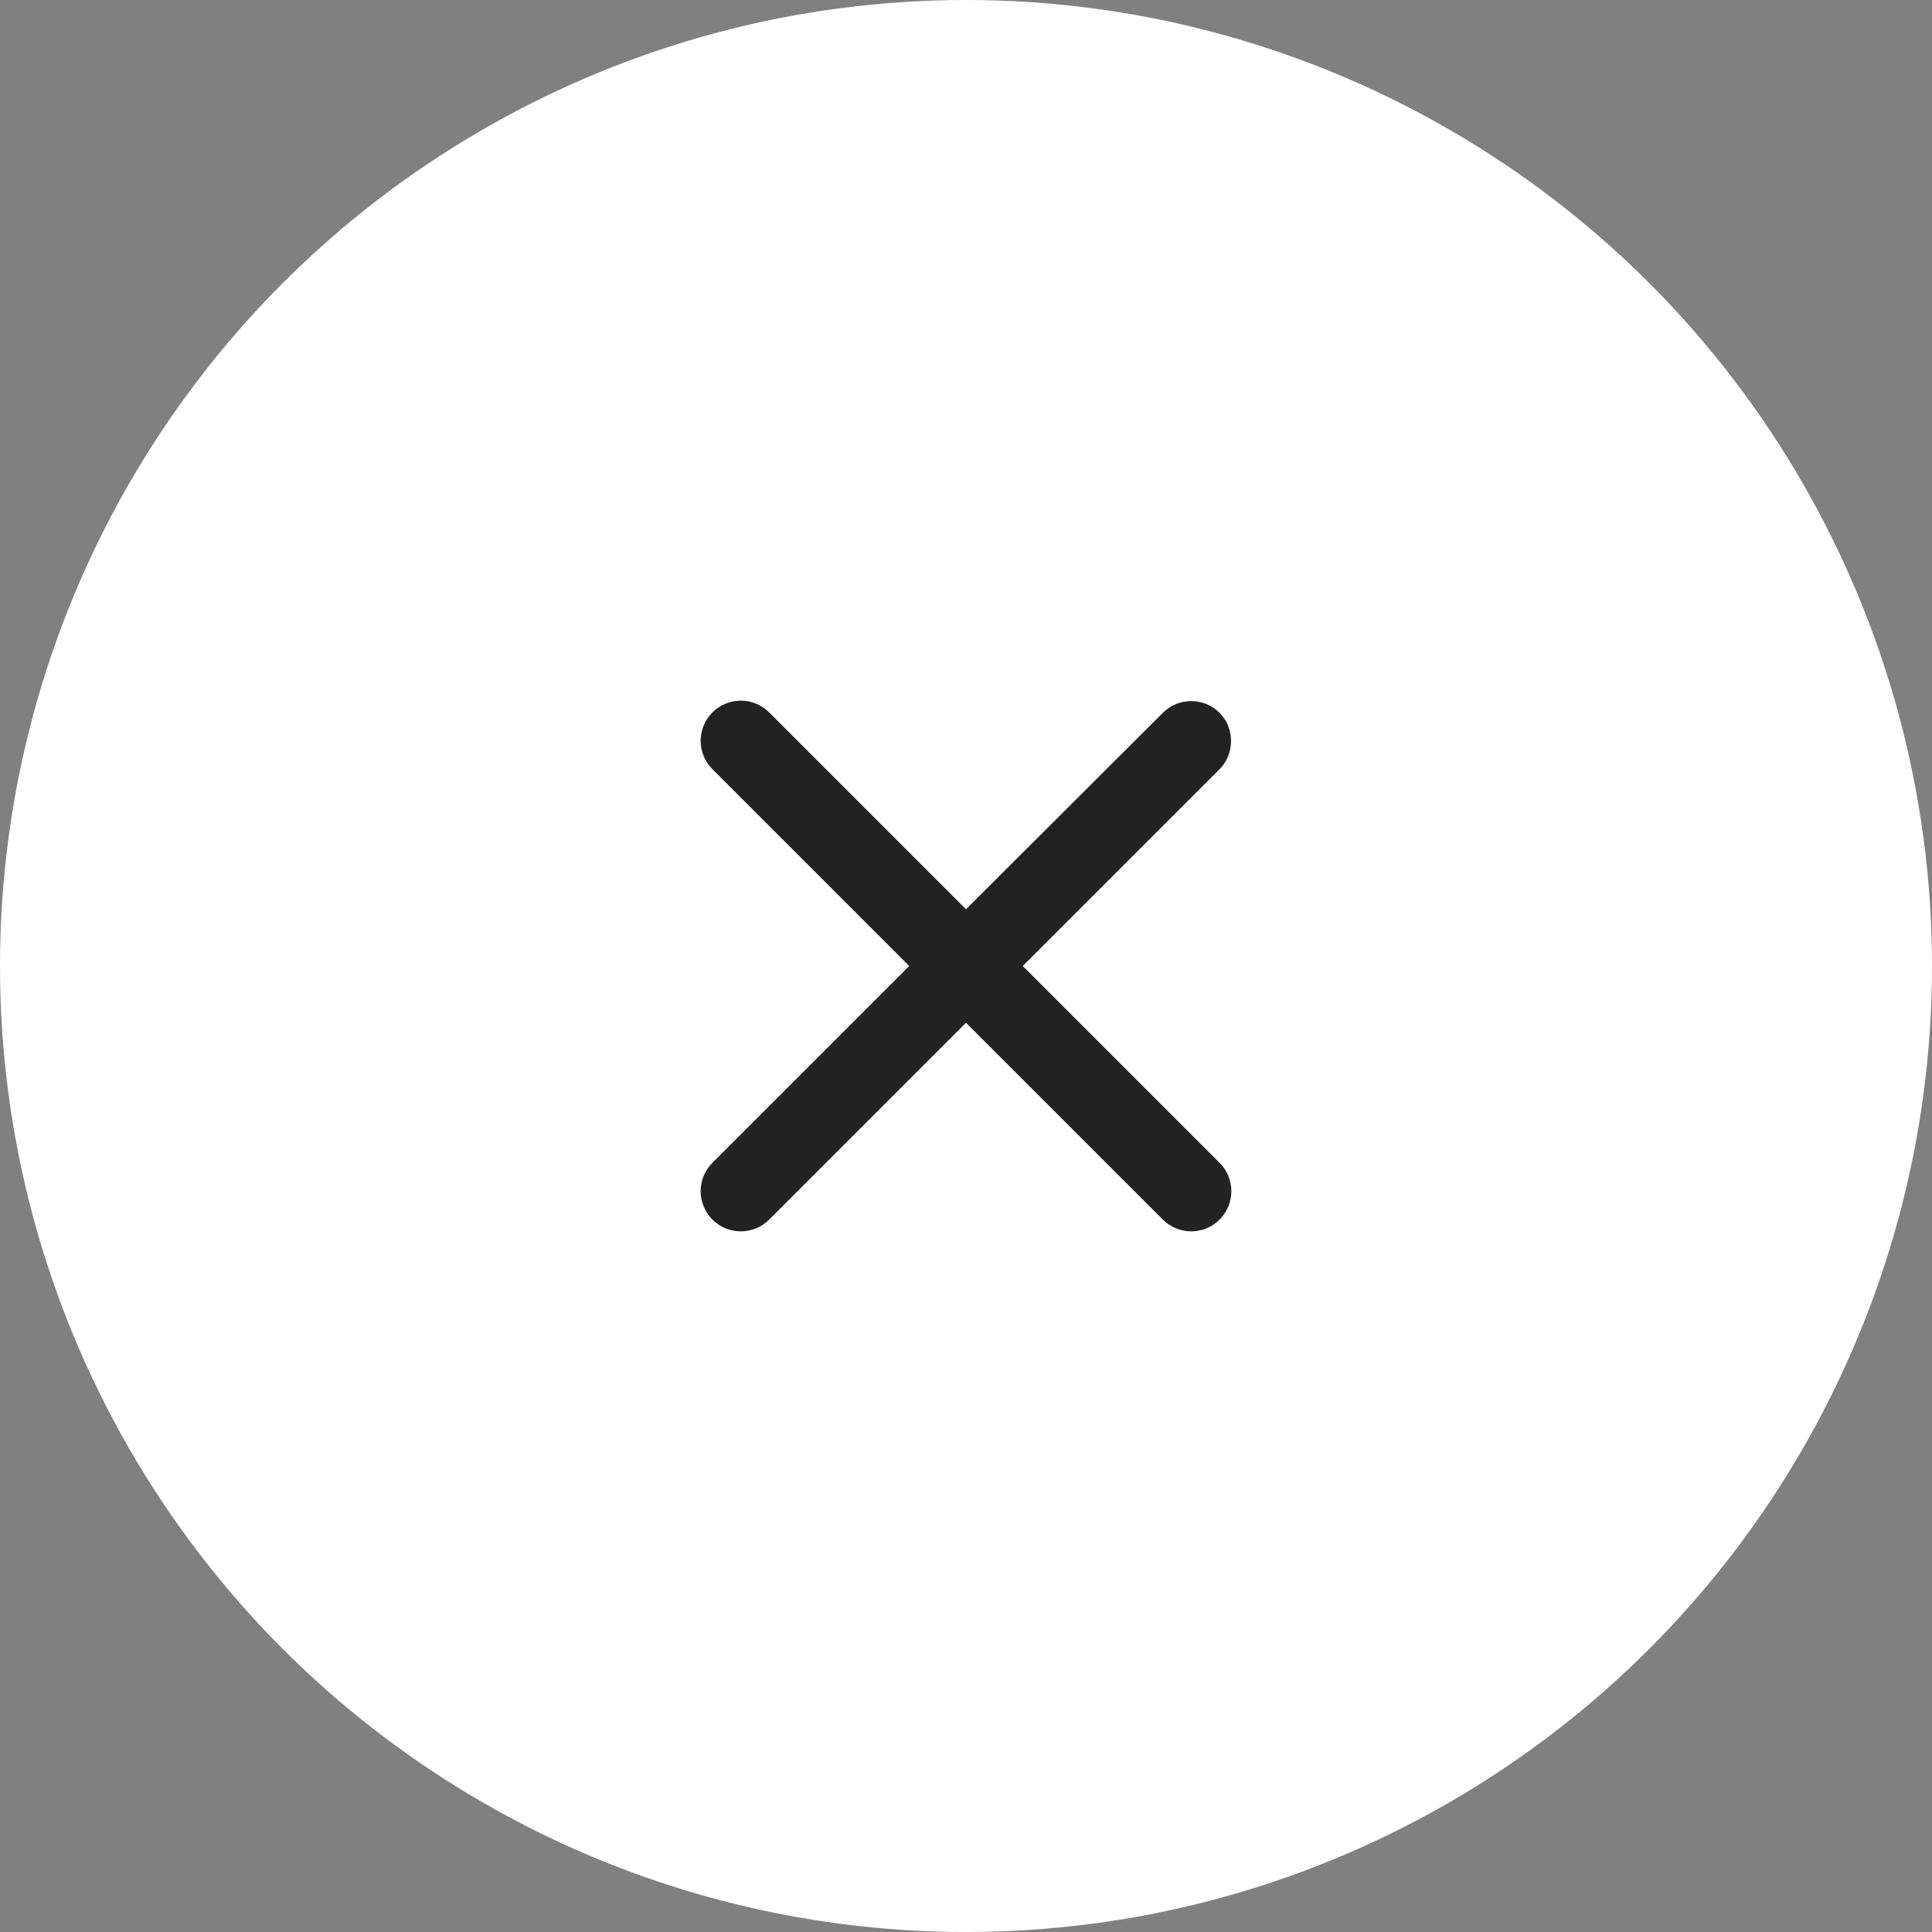
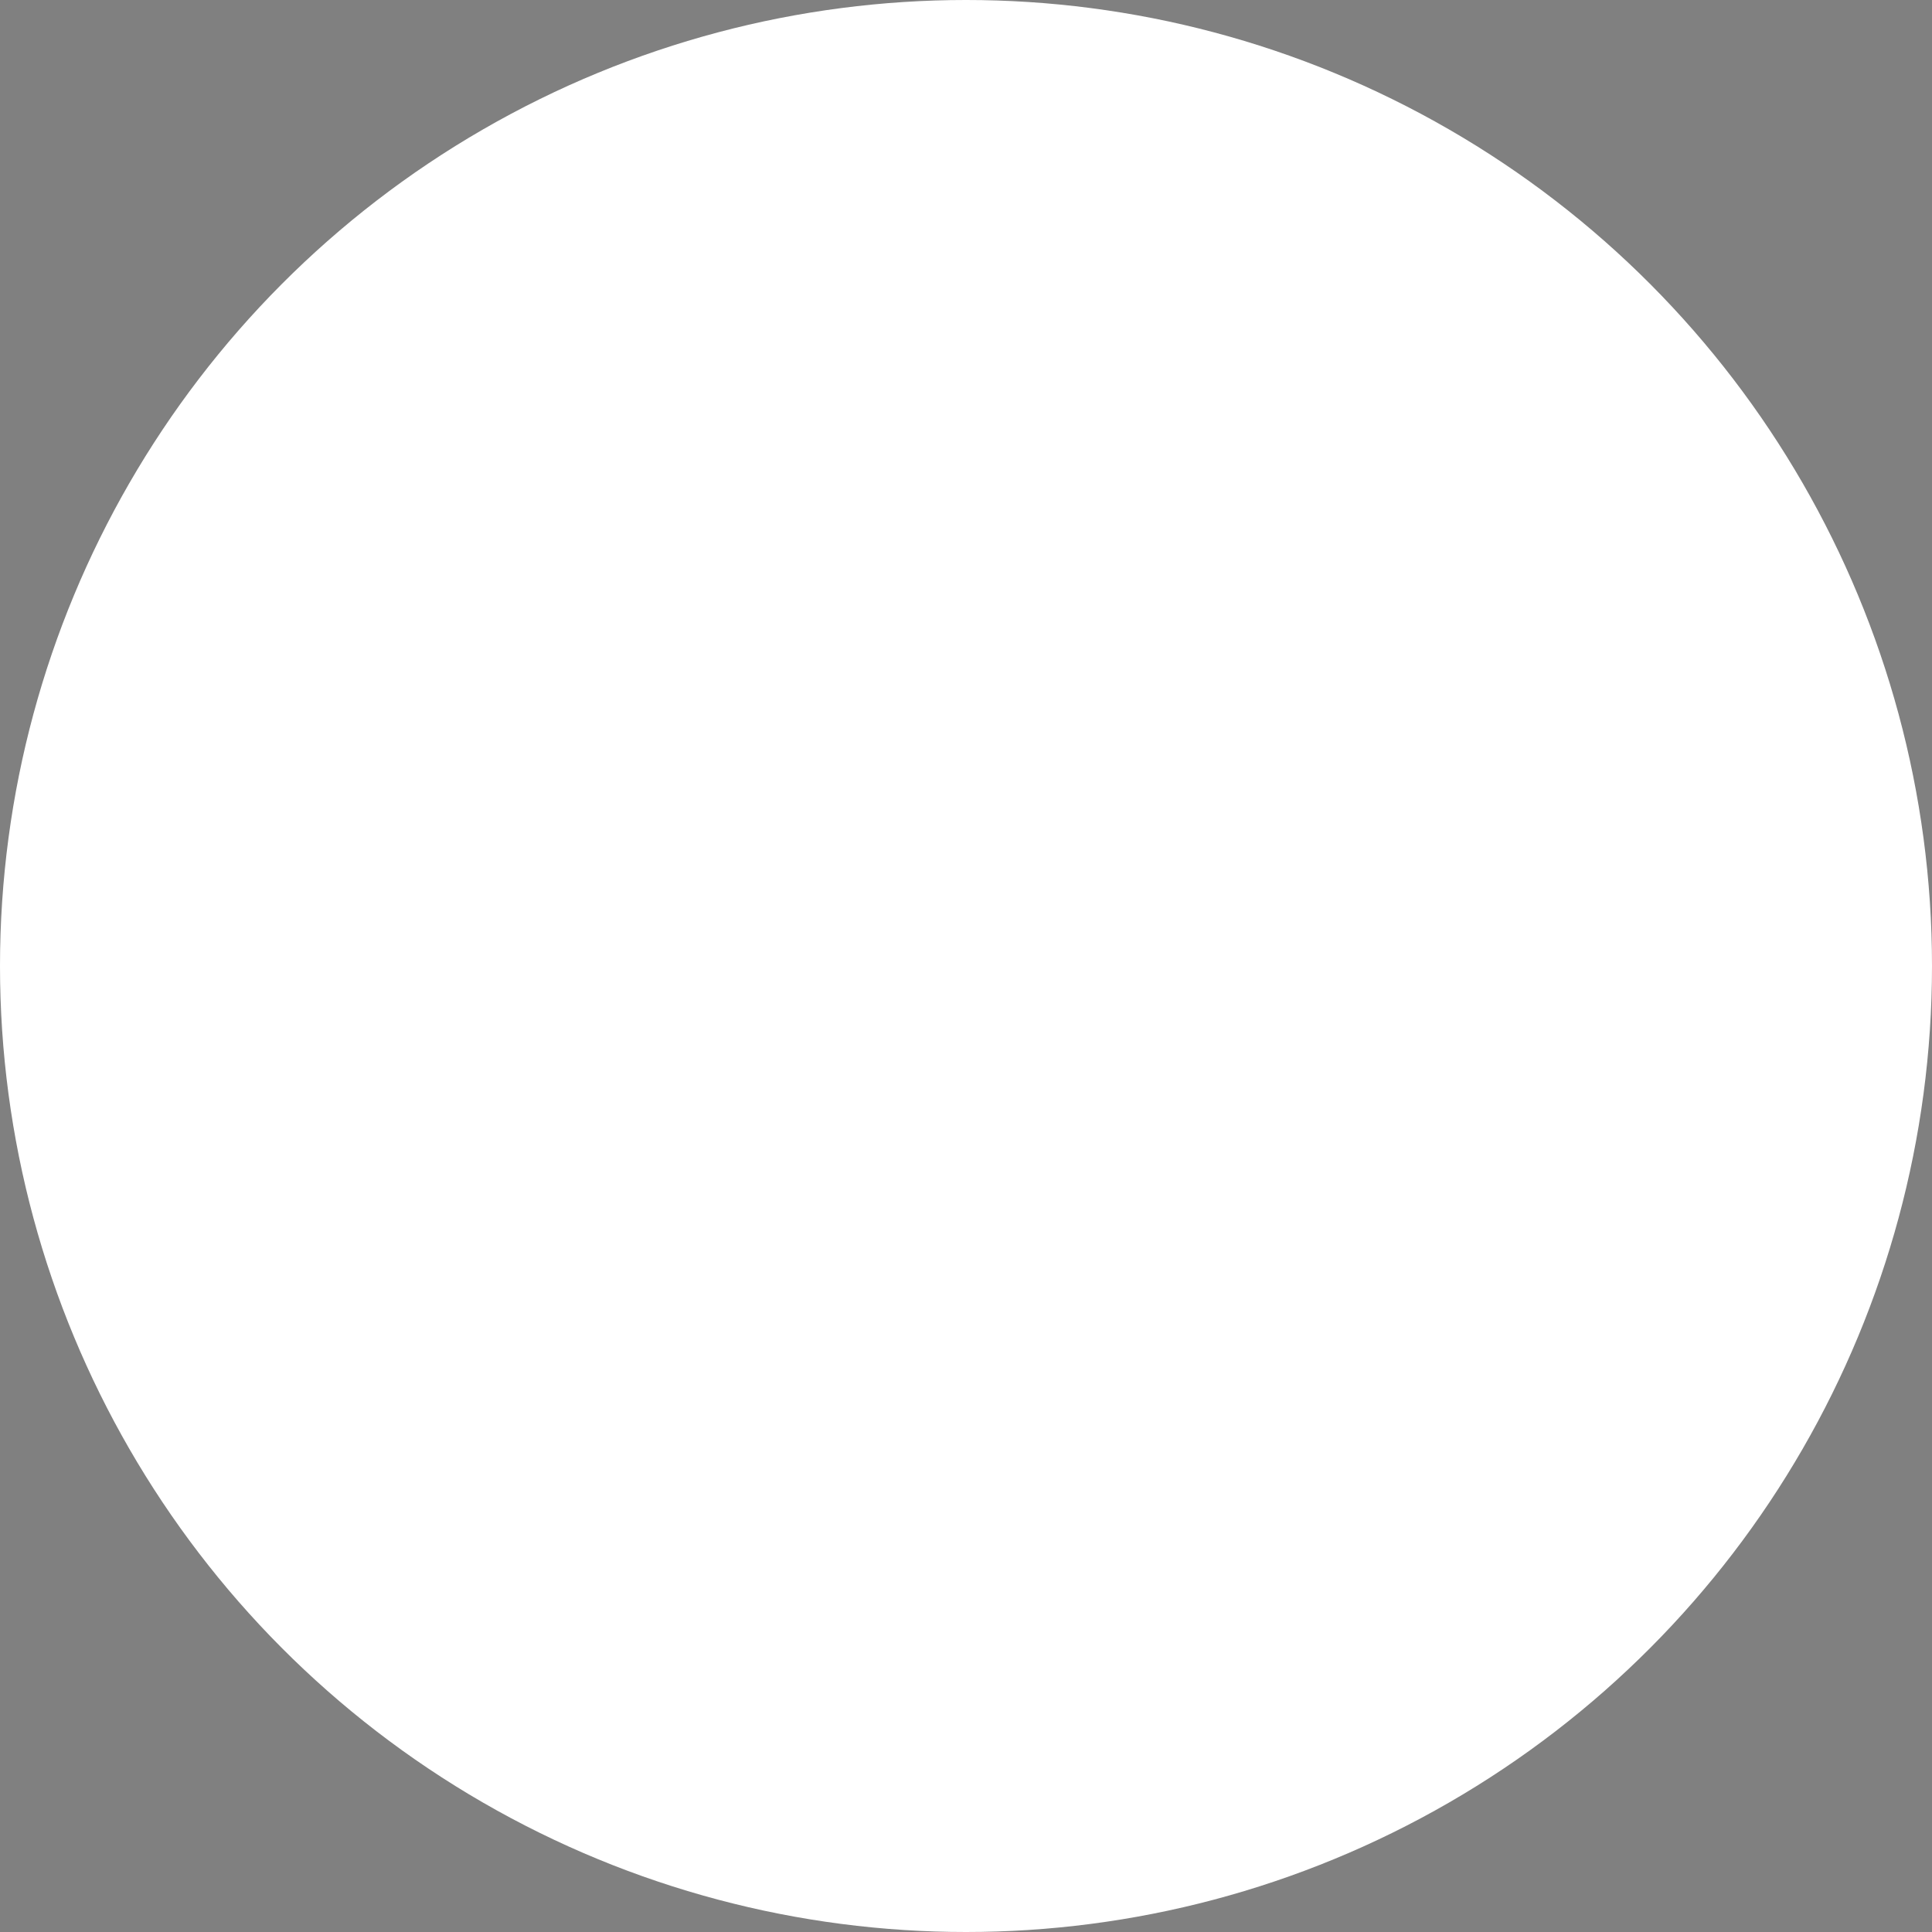
<svg xmlns="http://www.w3.org/2000/svg" width="32" height="32" viewBox="0 0 32 32" fill="none">
  <rect x="0" y="0" width="32" height="32" fill="#808080" stroke="none" />
  <circle cx="16" cy="16" r="16" fill="white" />
-   <path d="M20.2 11.807C19.94 11.547 19.52 11.547 19.26 11.807L16 15.06L12.74 11.8C12.48 11.54 12.06 11.54 11.8 11.8C11.54 12.06 11.54 12.48 11.8 12.74L15.06 16L11.8 19.26C11.54 19.52 11.54 19.94 11.8 20.2C12.06 20.46 12.48 20.46 12.74 20.2L16 16.94L19.26 20.2C19.52 20.46 19.94 20.46 20.2 20.2C20.46 19.94 20.46 19.52 20.2 19.26L16.94 16L20.2 12.74C20.453 12.487 20.453 12.06 20.2 11.807Z" fill="#222222" />
</svg>